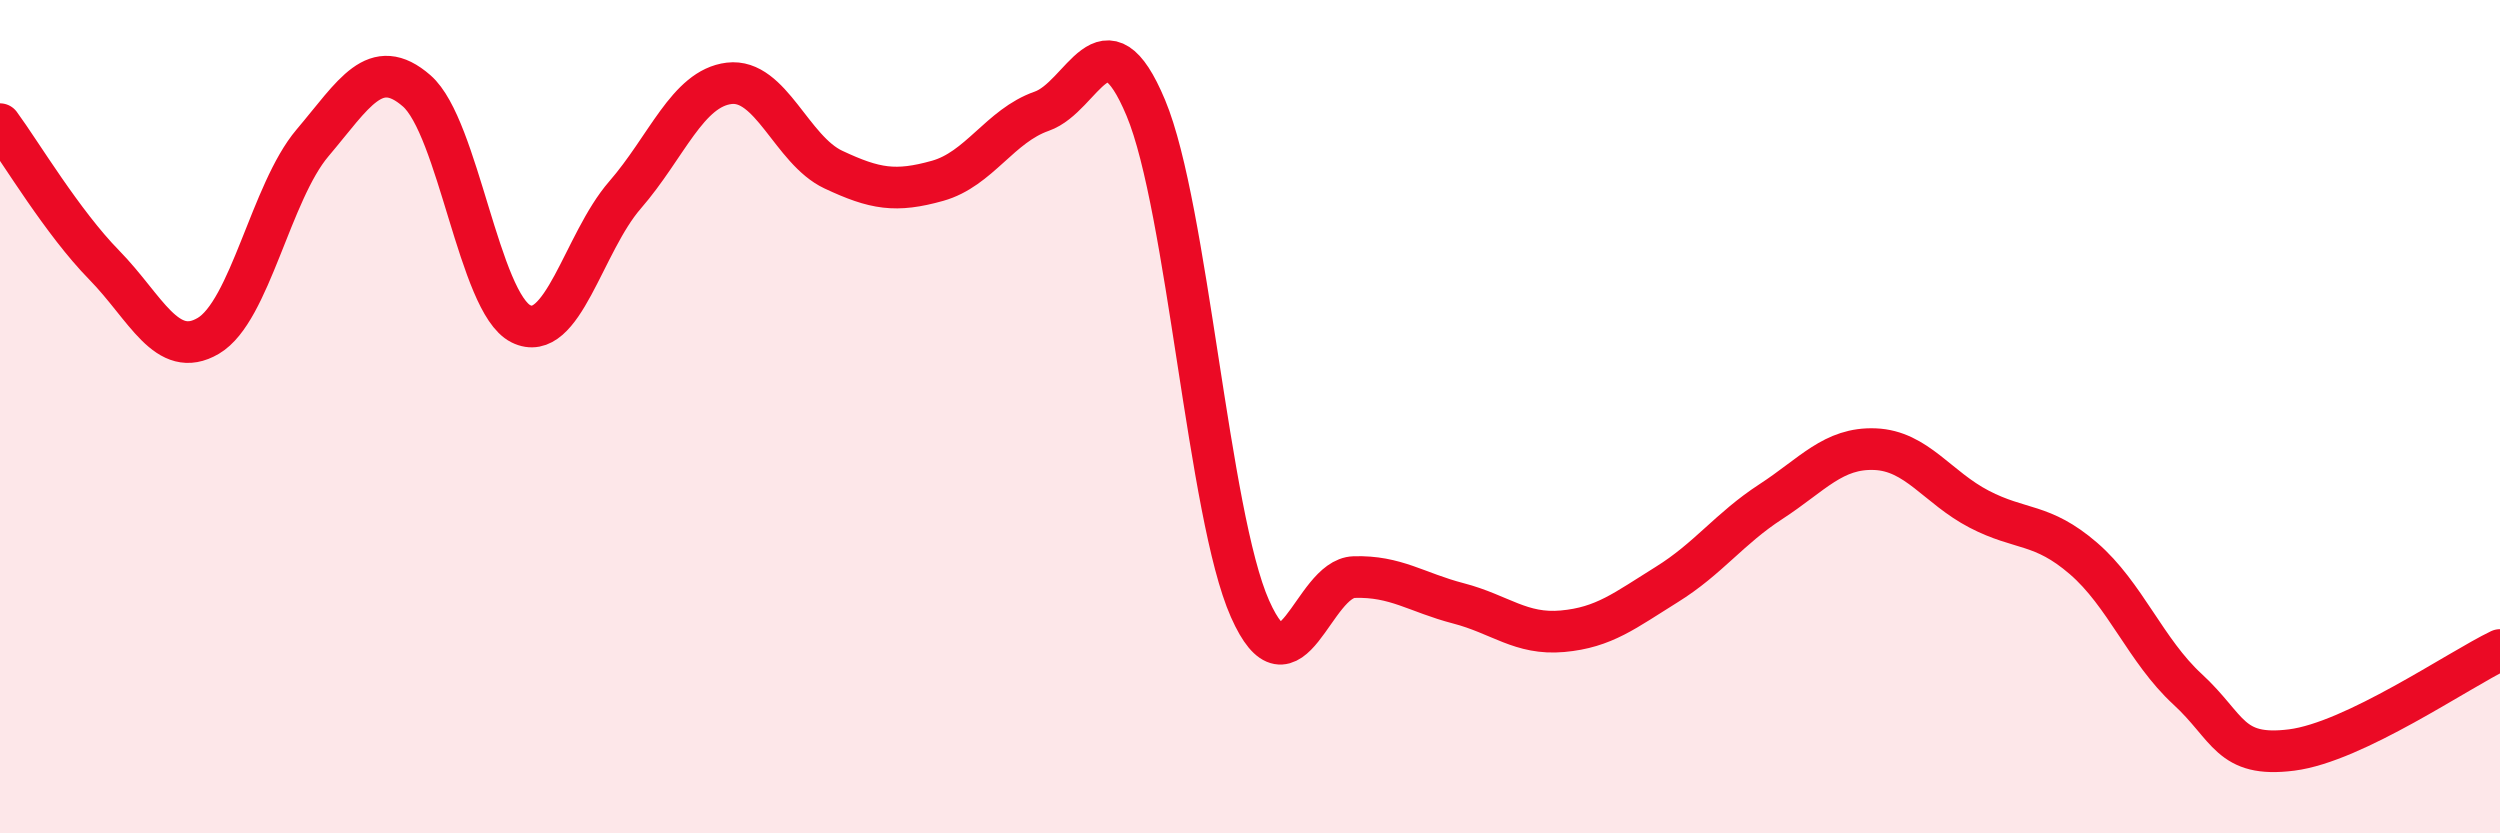
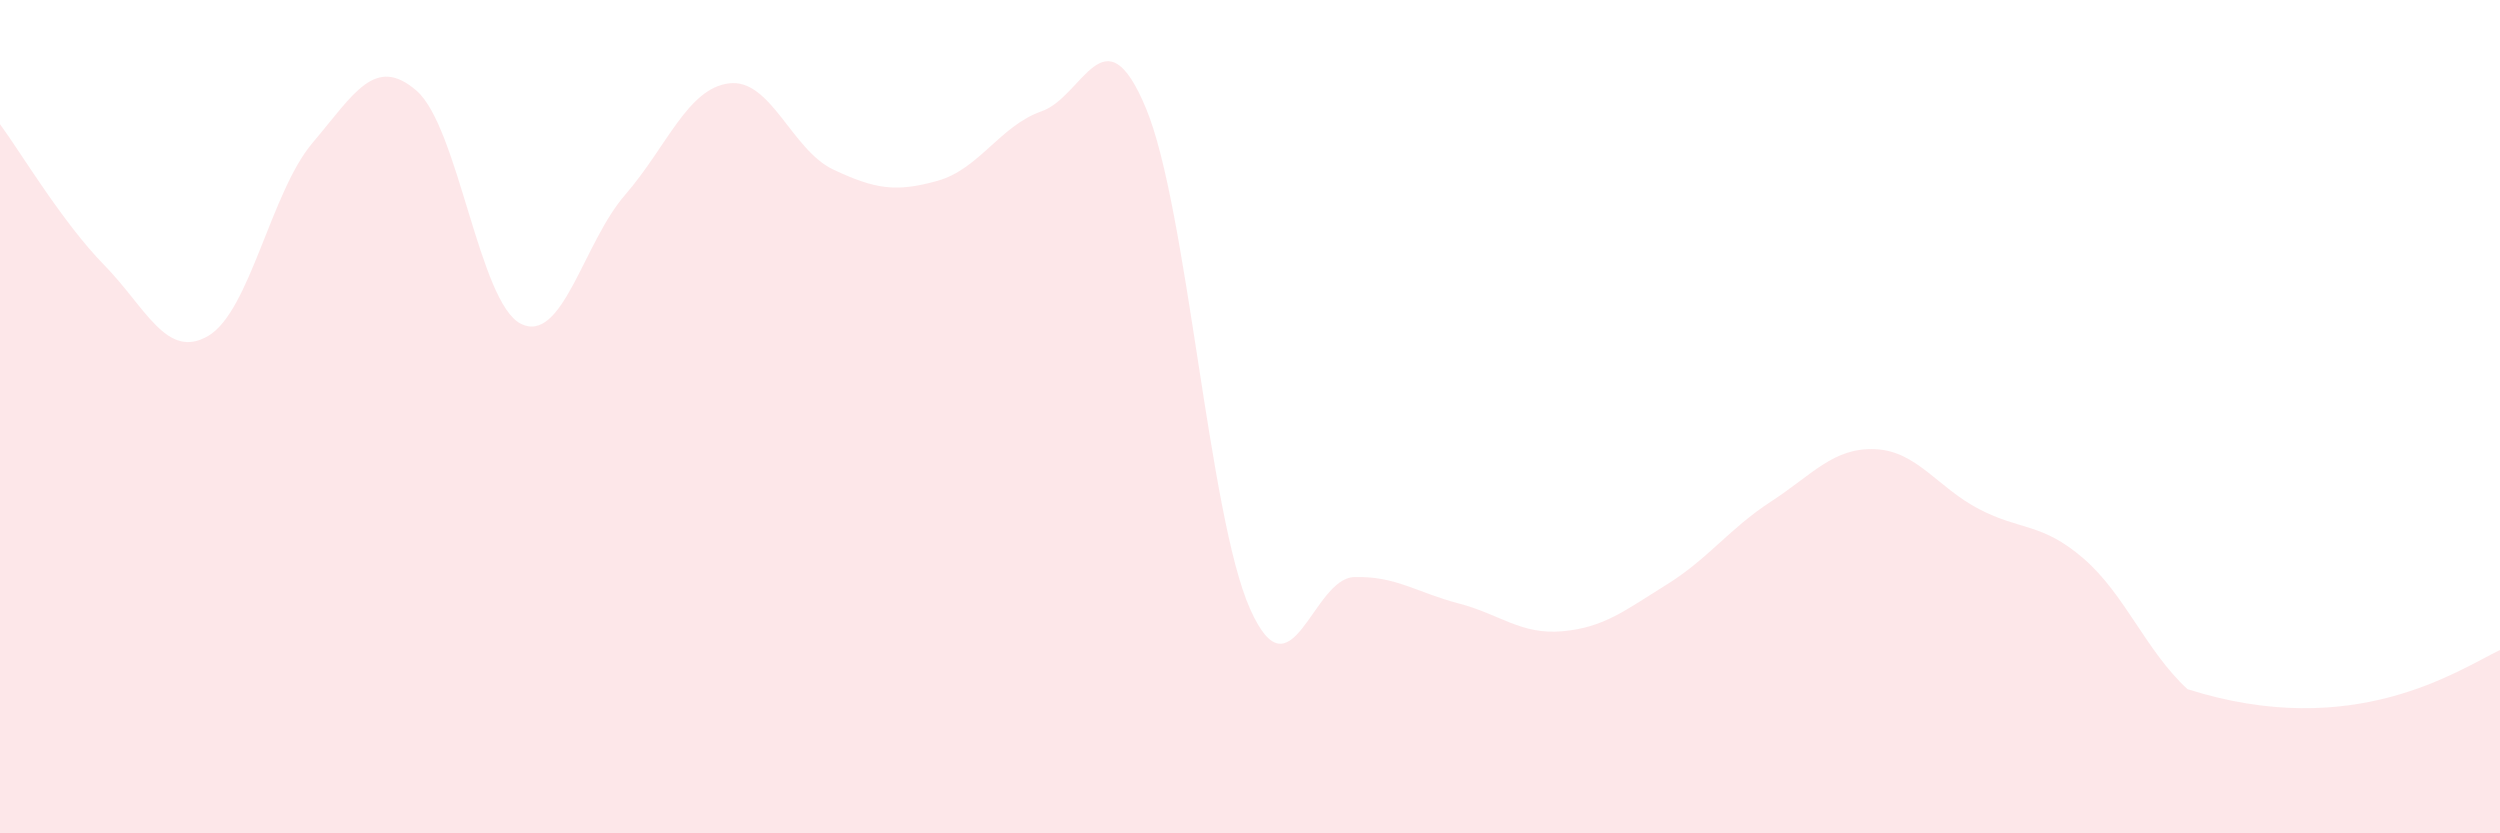
<svg xmlns="http://www.w3.org/2000/svg" width="60" height="20" viewBox="0 0 60 20">
-   <path d="M 0,2.98 C 0.5,3.66 1.5,5.34 2.5,6.36 C 3.5,7.38 4,8.65 5,8.06 C 6,7.47 6.5,4.61 7.5,3.43 C 8.5,2.25 9,1.31 10,2.18 C 11,3.05 11.5,7.27 12.5,7.77 C 13.5,8.27 14,5.83 15,4.68 C 16,3.53 16.5,2.12 17.5,2 C 18.5,1.88 19,3.6 20,4.07 C 21,4.54 21.5,4.62 22.5,4.34 C 23.5,4.06 24,3.02 25,2.67 C 26,2.32 26.5,0.2 27.5,2.59 C 28.5,4.98 29,12.36 30,14.61 C 31,16.86 31.5,13.88 32.5,13.85 C 33.5,13.82 34,14.22 35,14.48 C 36,14.74 36.5,15.24 37.5,15.15 C 38.5,15.06 39,14.65 40,14.03 C 41,13.41 41.5,12.69 42.5,12.04 C 43.5,11.39 44,10.74 45,10.78 C 46,10.82 46.5,11.7 47.5,12.22 C 48.5,12.74 49,12.54 50,13.4 C 51,14.26 51.5,15.62 52.5,16.54 C 53.5,17.46 53.5,18.19 55,18 C 56.5,17.81 59,16.08 60,15.6L60 20L0 20Z" fill="#EB0A25" opacity="0.1" stroke-linecap="round" stroke-linejoin="round" />
-   <path d="M 0,2.98 C 0.5,3.66 1.5,5.34 2.5,6.36 C 3.5,7.38 4,8.65 5,8.06 C 6,7.47 6.5,4.61 7.5,3.43 C 8.5,2.25 9,1.31 10,2.18 C 11,3.05 11.5,7.27 12.5,7.77 C 13.5,8.27 14,5.83 15,4.68 C 16,3.53 16.5,2.12 17.5,2 C 18.5,1.88 19,3.6 20,4.07 C 21,4.54 21.5,4.62 22.5,4.34 C 23.5,4.06 24,3.02 25,2.67 C 26,2.32 26.5,0.2 27.5,2.59 C 28.5,4.98 29,12.36 30,14.61 C 31,16.86 31.5,13.88 32.5,13.85 C 33.5,13.82 34,14.22 35,14.48 C 36,14.74 36.5,15.24 37.5,15.15 C 38.5,15.06 39,14.65 40,14.03 C 41,13.41 41.5,12.69 42.5,12.04 C 43.5,11.39 44,10.74 45,10.78 C 46,10.82 46.5,11.7 47.5,12.22 C 48.5,12.74 49,12.54 50,13.4 C 51,14.26 51.5,15.62 52.5,16.54 C 53.5,17.46 53.5,18.19 55,18 C 56.5,17.81 59,16.08 60,15.6" stroke="#EB0A25" stroke-width="1" fill="none" stroke-linecap="round" stroke-linejoin="round" />
+   <path d="M 0,2.98 C 0.5,3.66 1.5,5.34 2.5,6.36 C 3.5,7.38 4,8.65 5,8.06 C 6,7.47 6.5,4.61 7.5,3.43 C 8.5,2.25 9,1.31 10,2.18 C 11,3.05 11.5,7.27 12.5,7.77 C 13.5,8.27 14,5.83 15,4.68 C 16,3.53 16.5,2.12 17.5,2 C 18.5,1.88 19,3.6 20,4.07 C 21,4.54 21.5,4.62 22.5,4.34 C 23.5,4.06 24,3.02 25,2.67 C 26,2.32 26.5,0.2 27.5,2.59 C 28.5,4.98 29,12.36 30,14.61 C 31,16.86 31.5,13.88 32.5,13.85 C 33.5,13.82 34,14.22 35,14.48 C 36,14.74 36.5,15.24 37.5,15.15 C 38.5,15.06 39,14.65 40,14.03 C 41,13.41 41.5,12.69 42.5,12.04 C 43.5,11.39 44,10.74 45,10.78 C 46,10.82 46.5,11.7 47.5,12.22 C 48.5,12.74 49,12.54 50,13.4 C 51,14.26 51.5,15.62 52.5,16.54 C 56.5,17.81 59,16.08 60,15.6L60 20L0 20Z" fill="#EB0A25" opacity="0.1" stroke-linecap="round" stroke-linejoin="round" />
</svg>